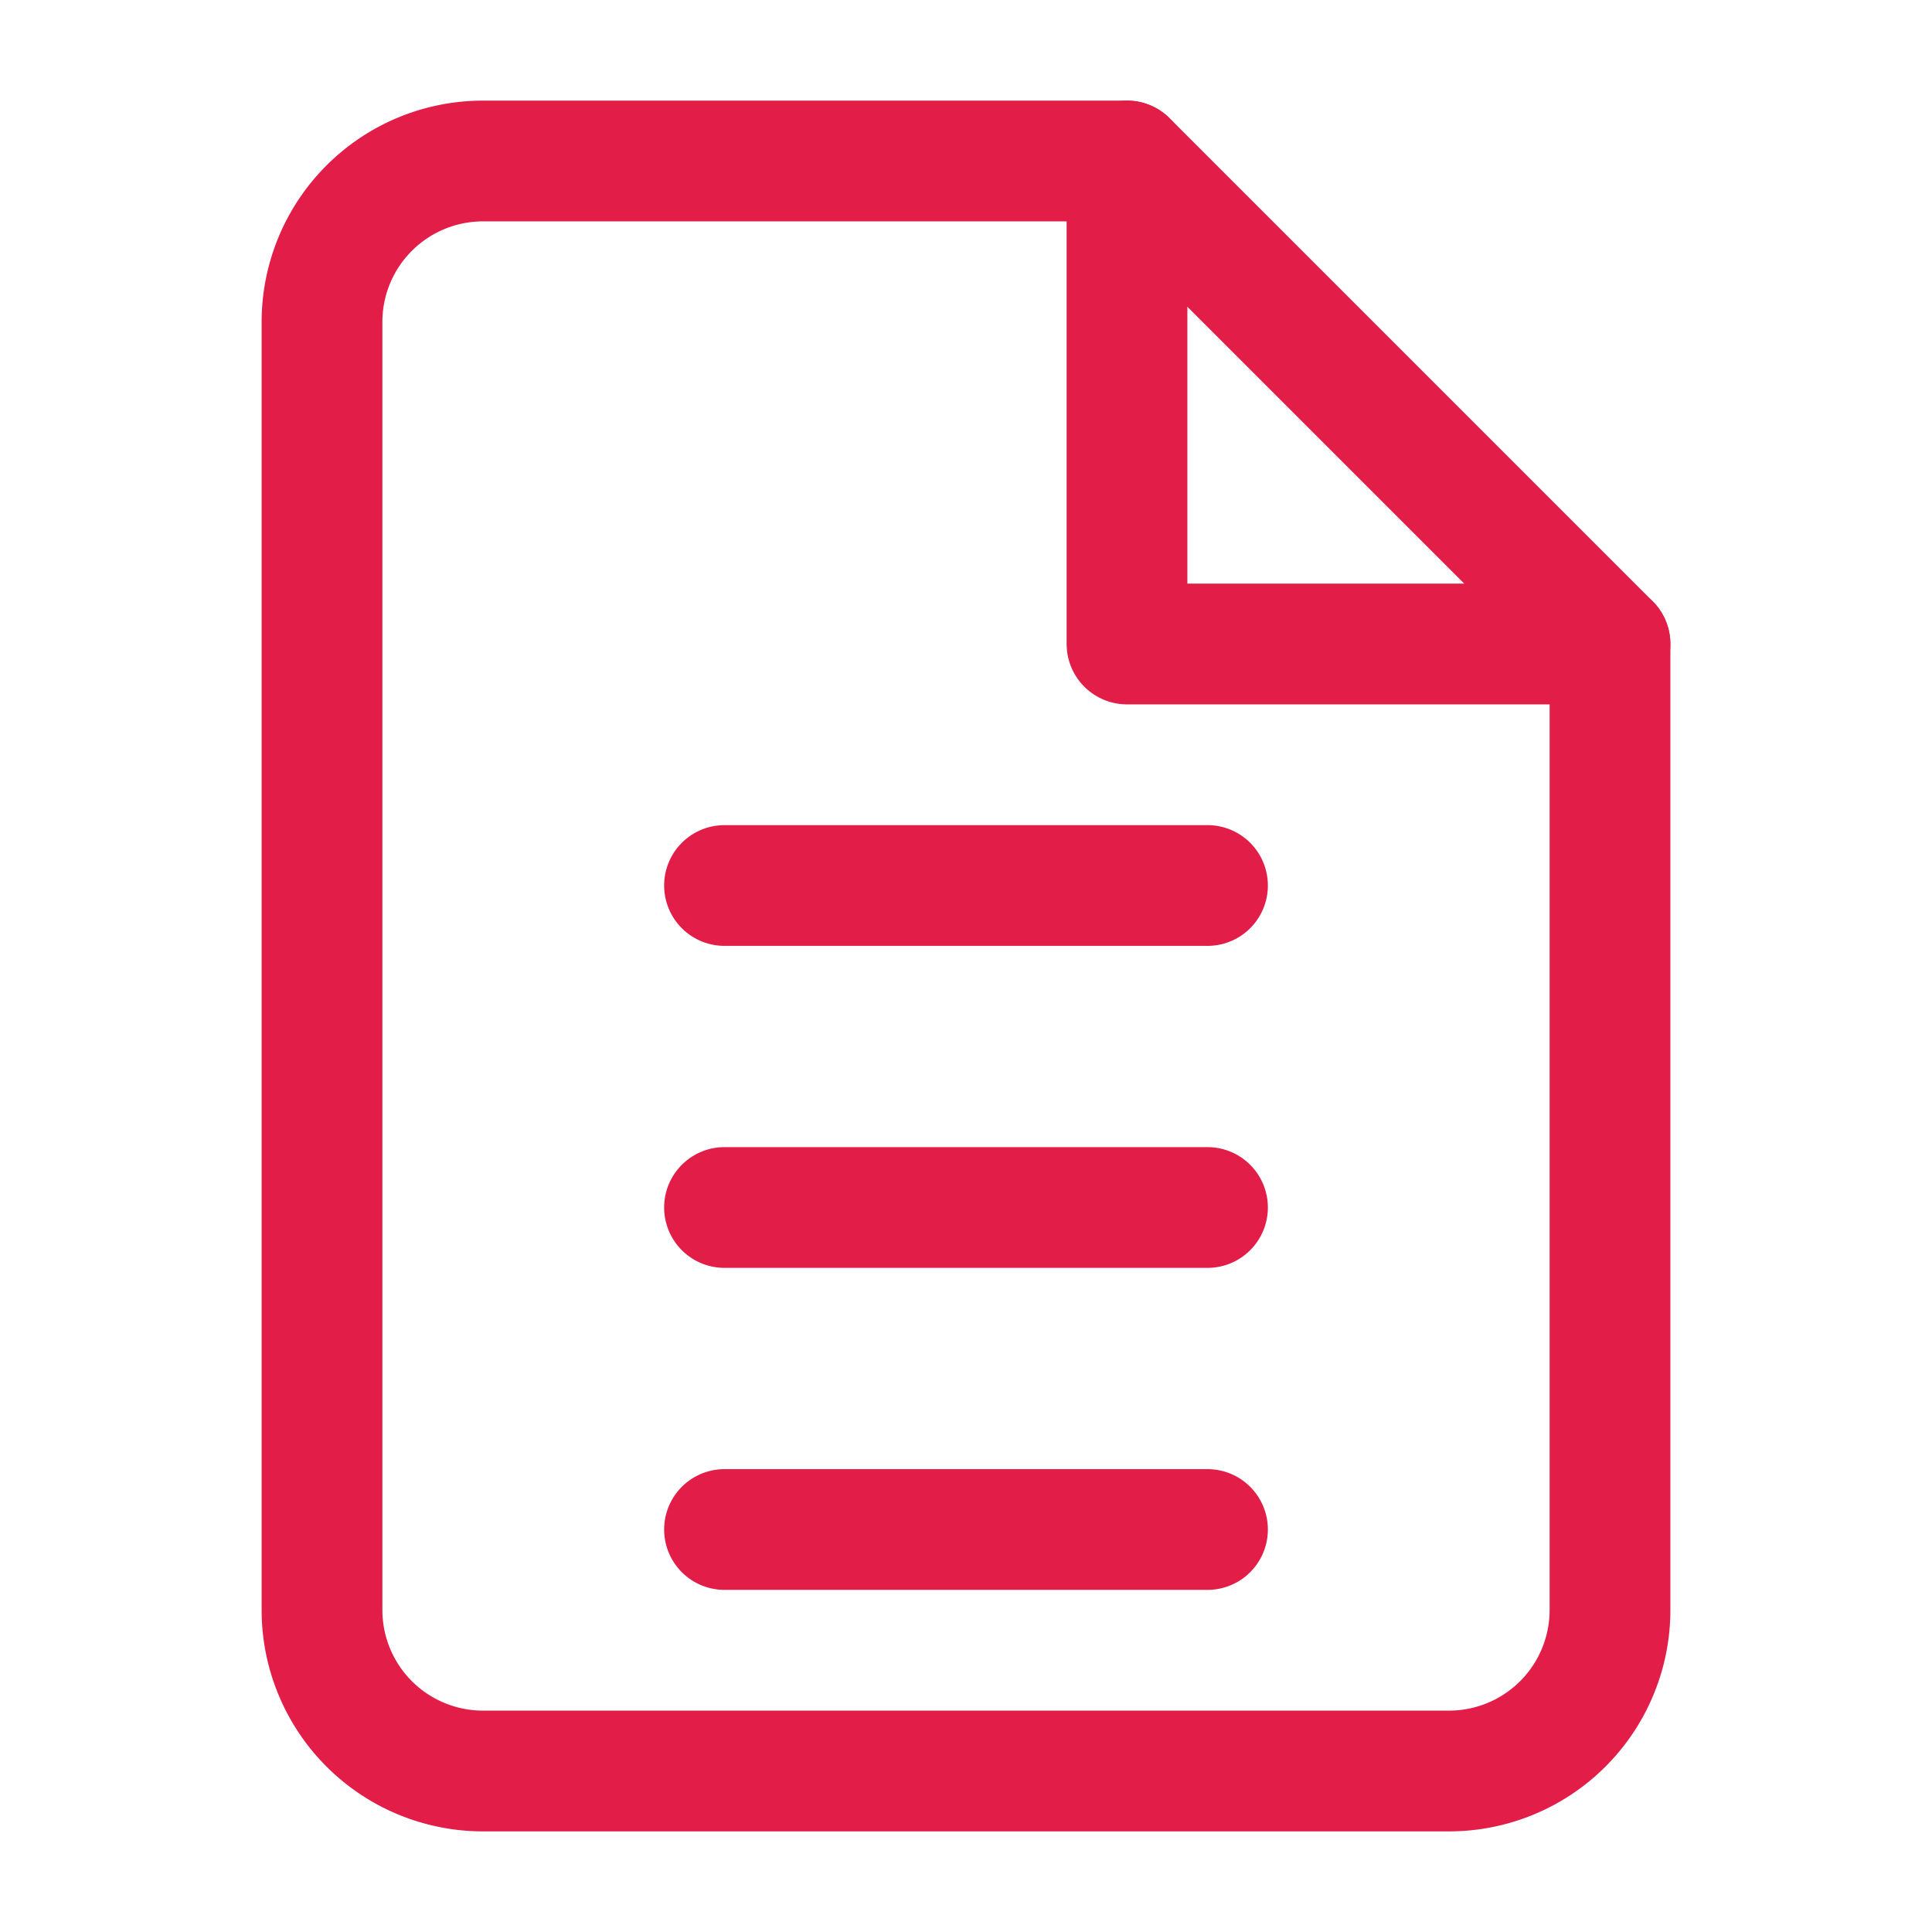
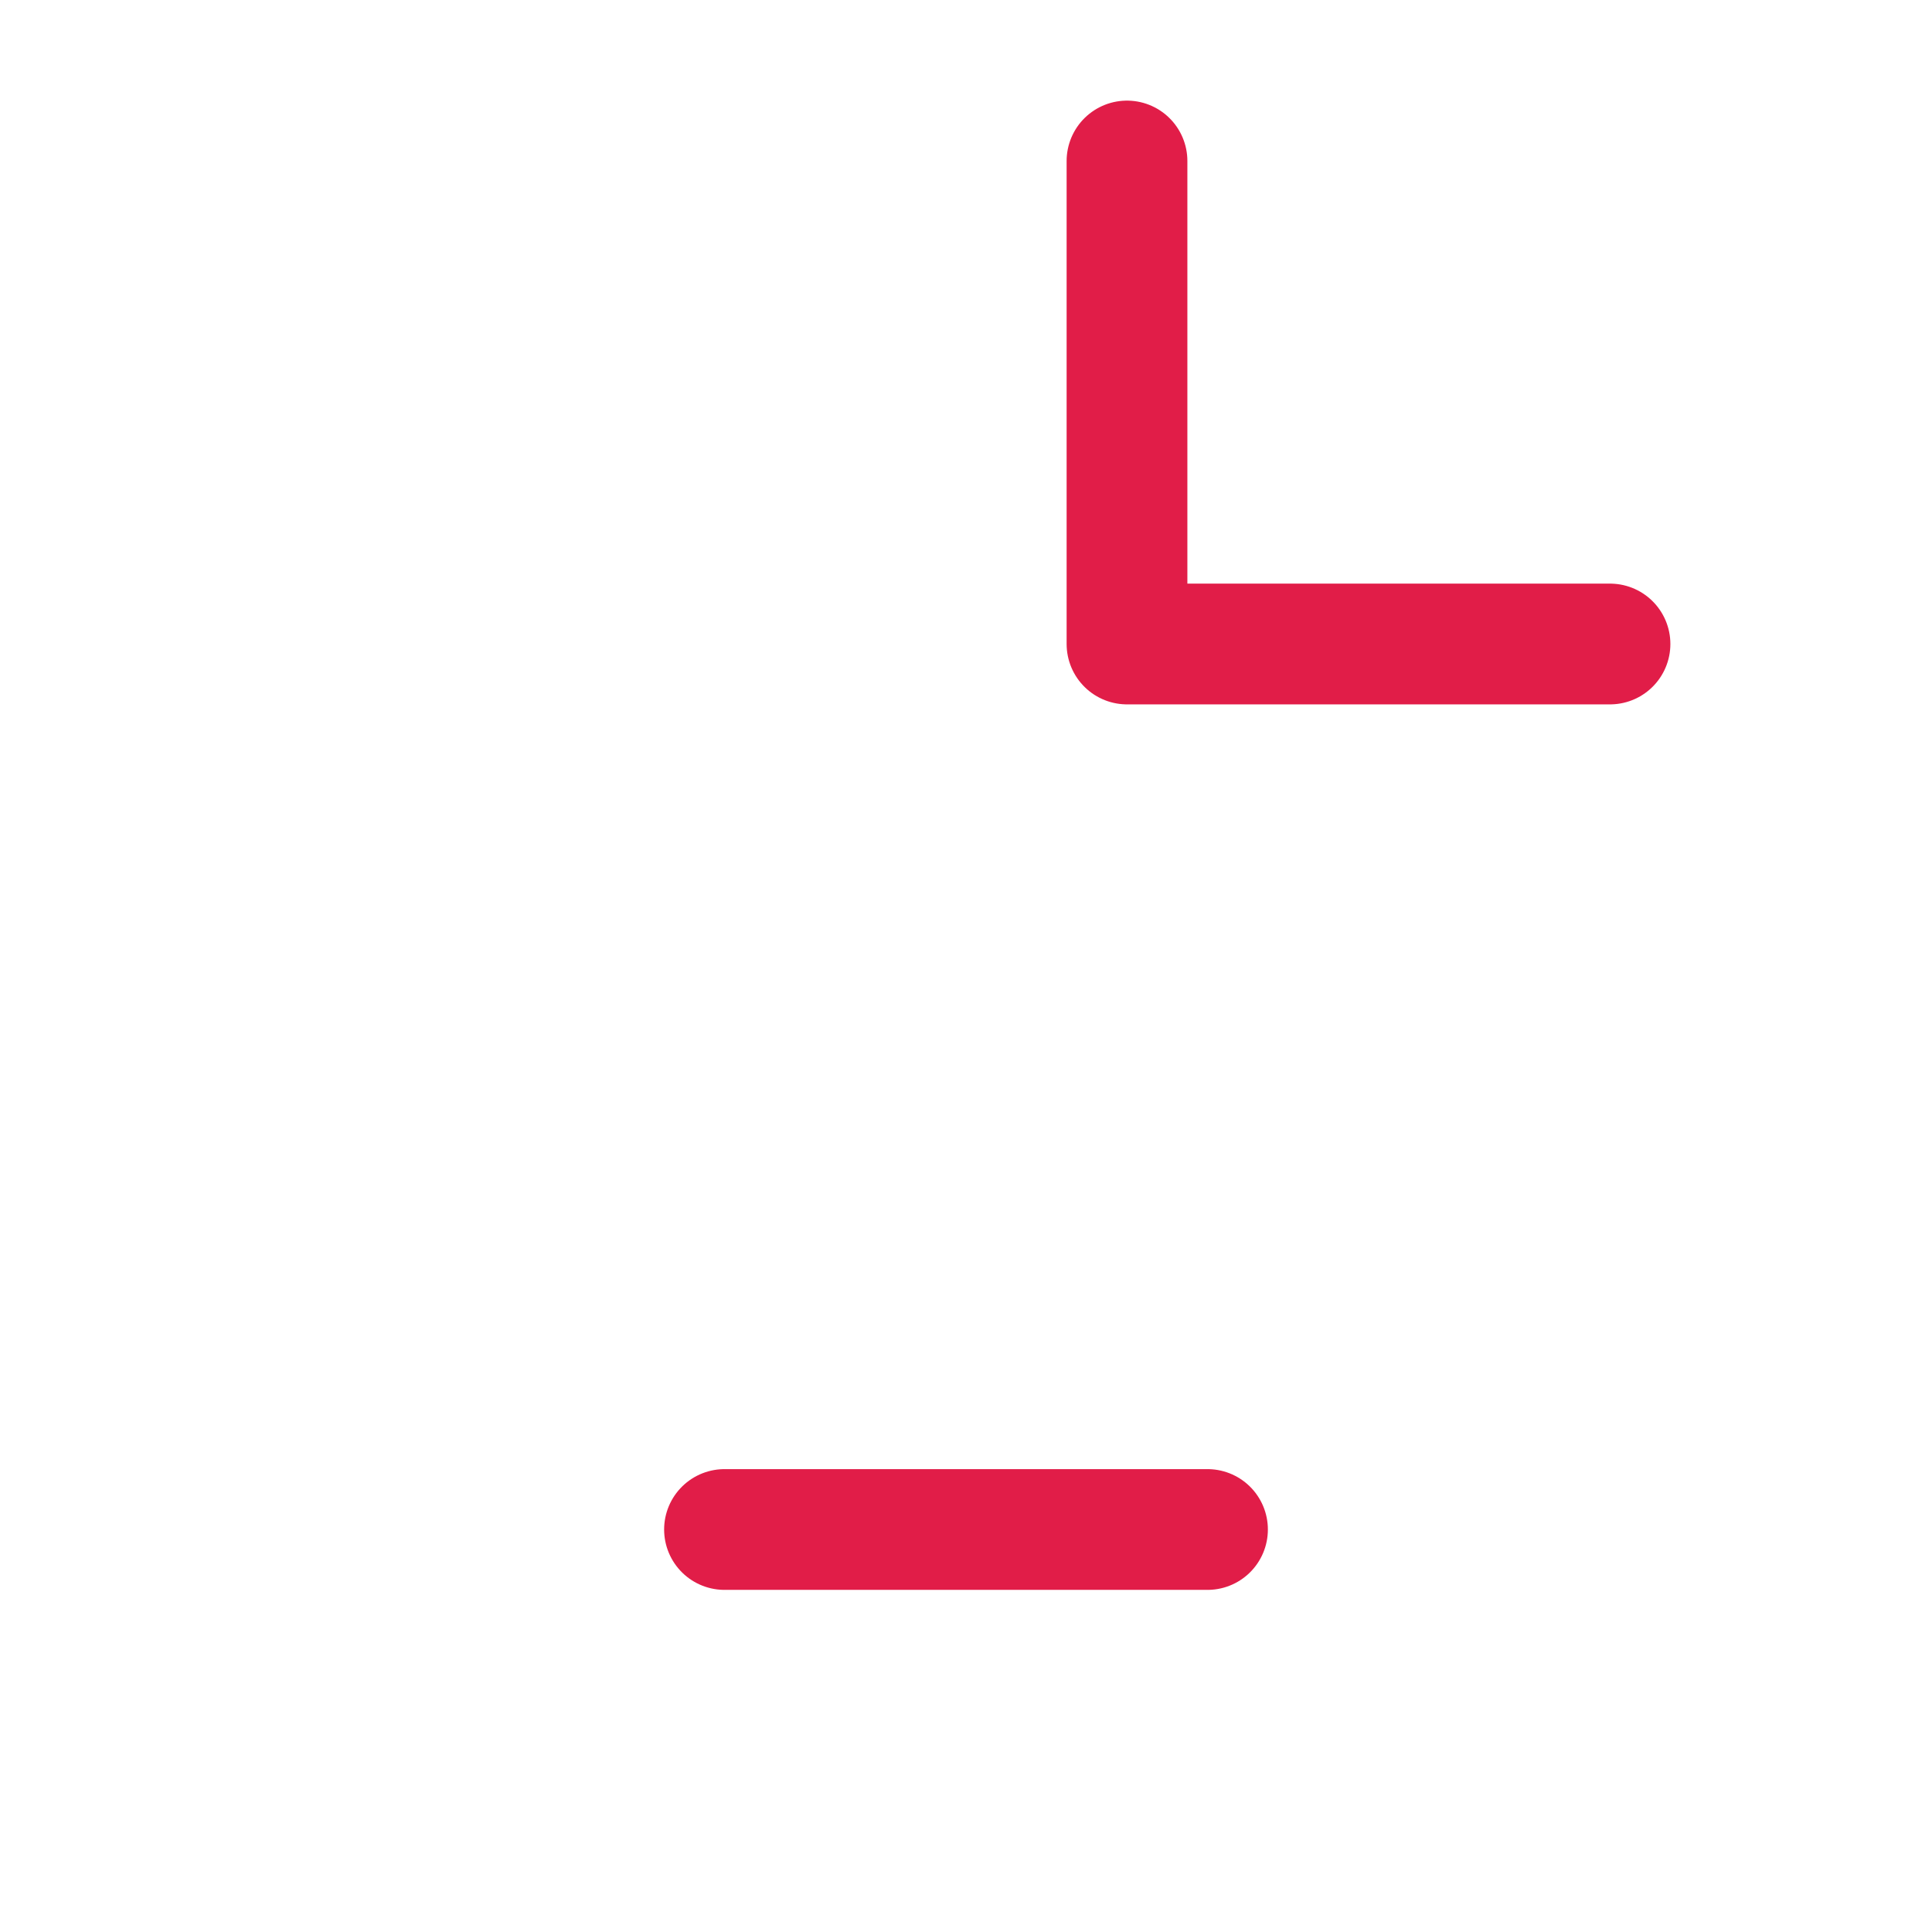
<svg xmlns="http://www.w3.org/2000/svg" viewBox="0 0 24 24" fill="none" stroke="#e11d48" stroke-width="1.5" stroke-linecap="round" stroke-linejoin="round">
-   <path d="M14 2H6a2 2 0 0 0-2 2v16a2 2 0 0 0 2 2h12a2 2 0 0 0 2-2V8z" />
  <polyline points="14 2 14 8 20 8" />
-   <path d="M9 15h6" />
-   <path d="M9 11h6" />
  <path d="M9 19h6" />
</svg>